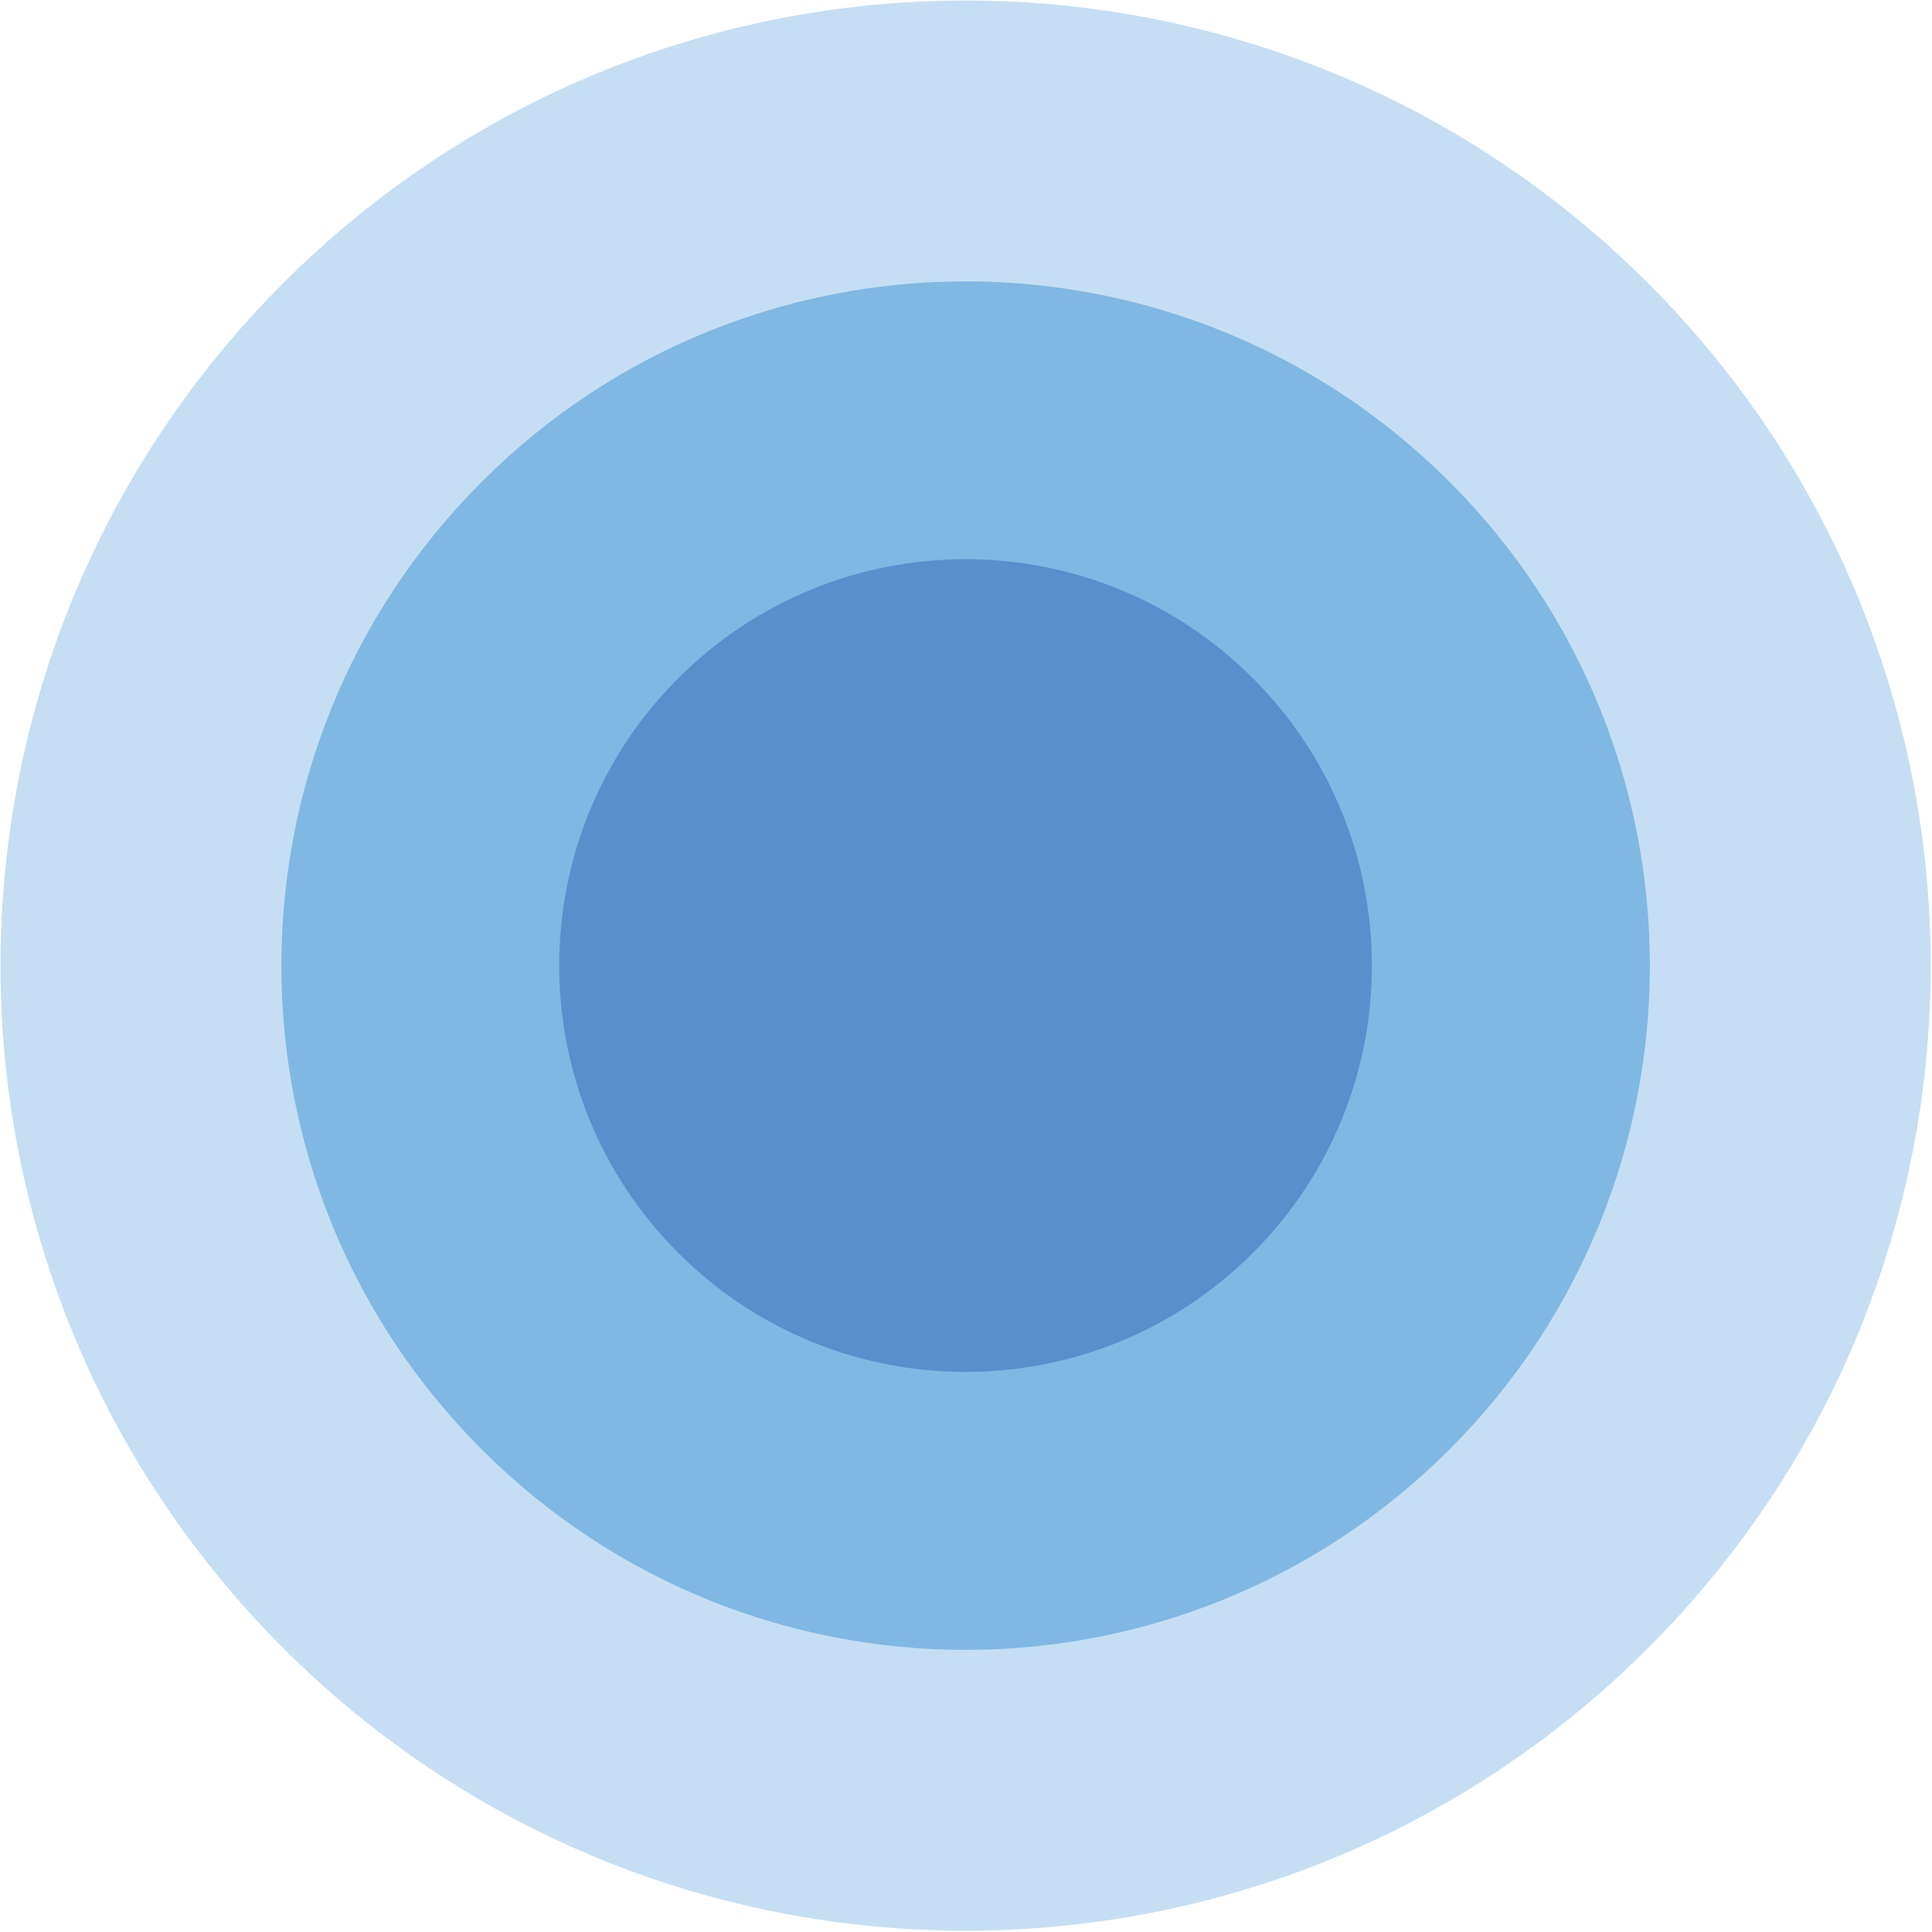
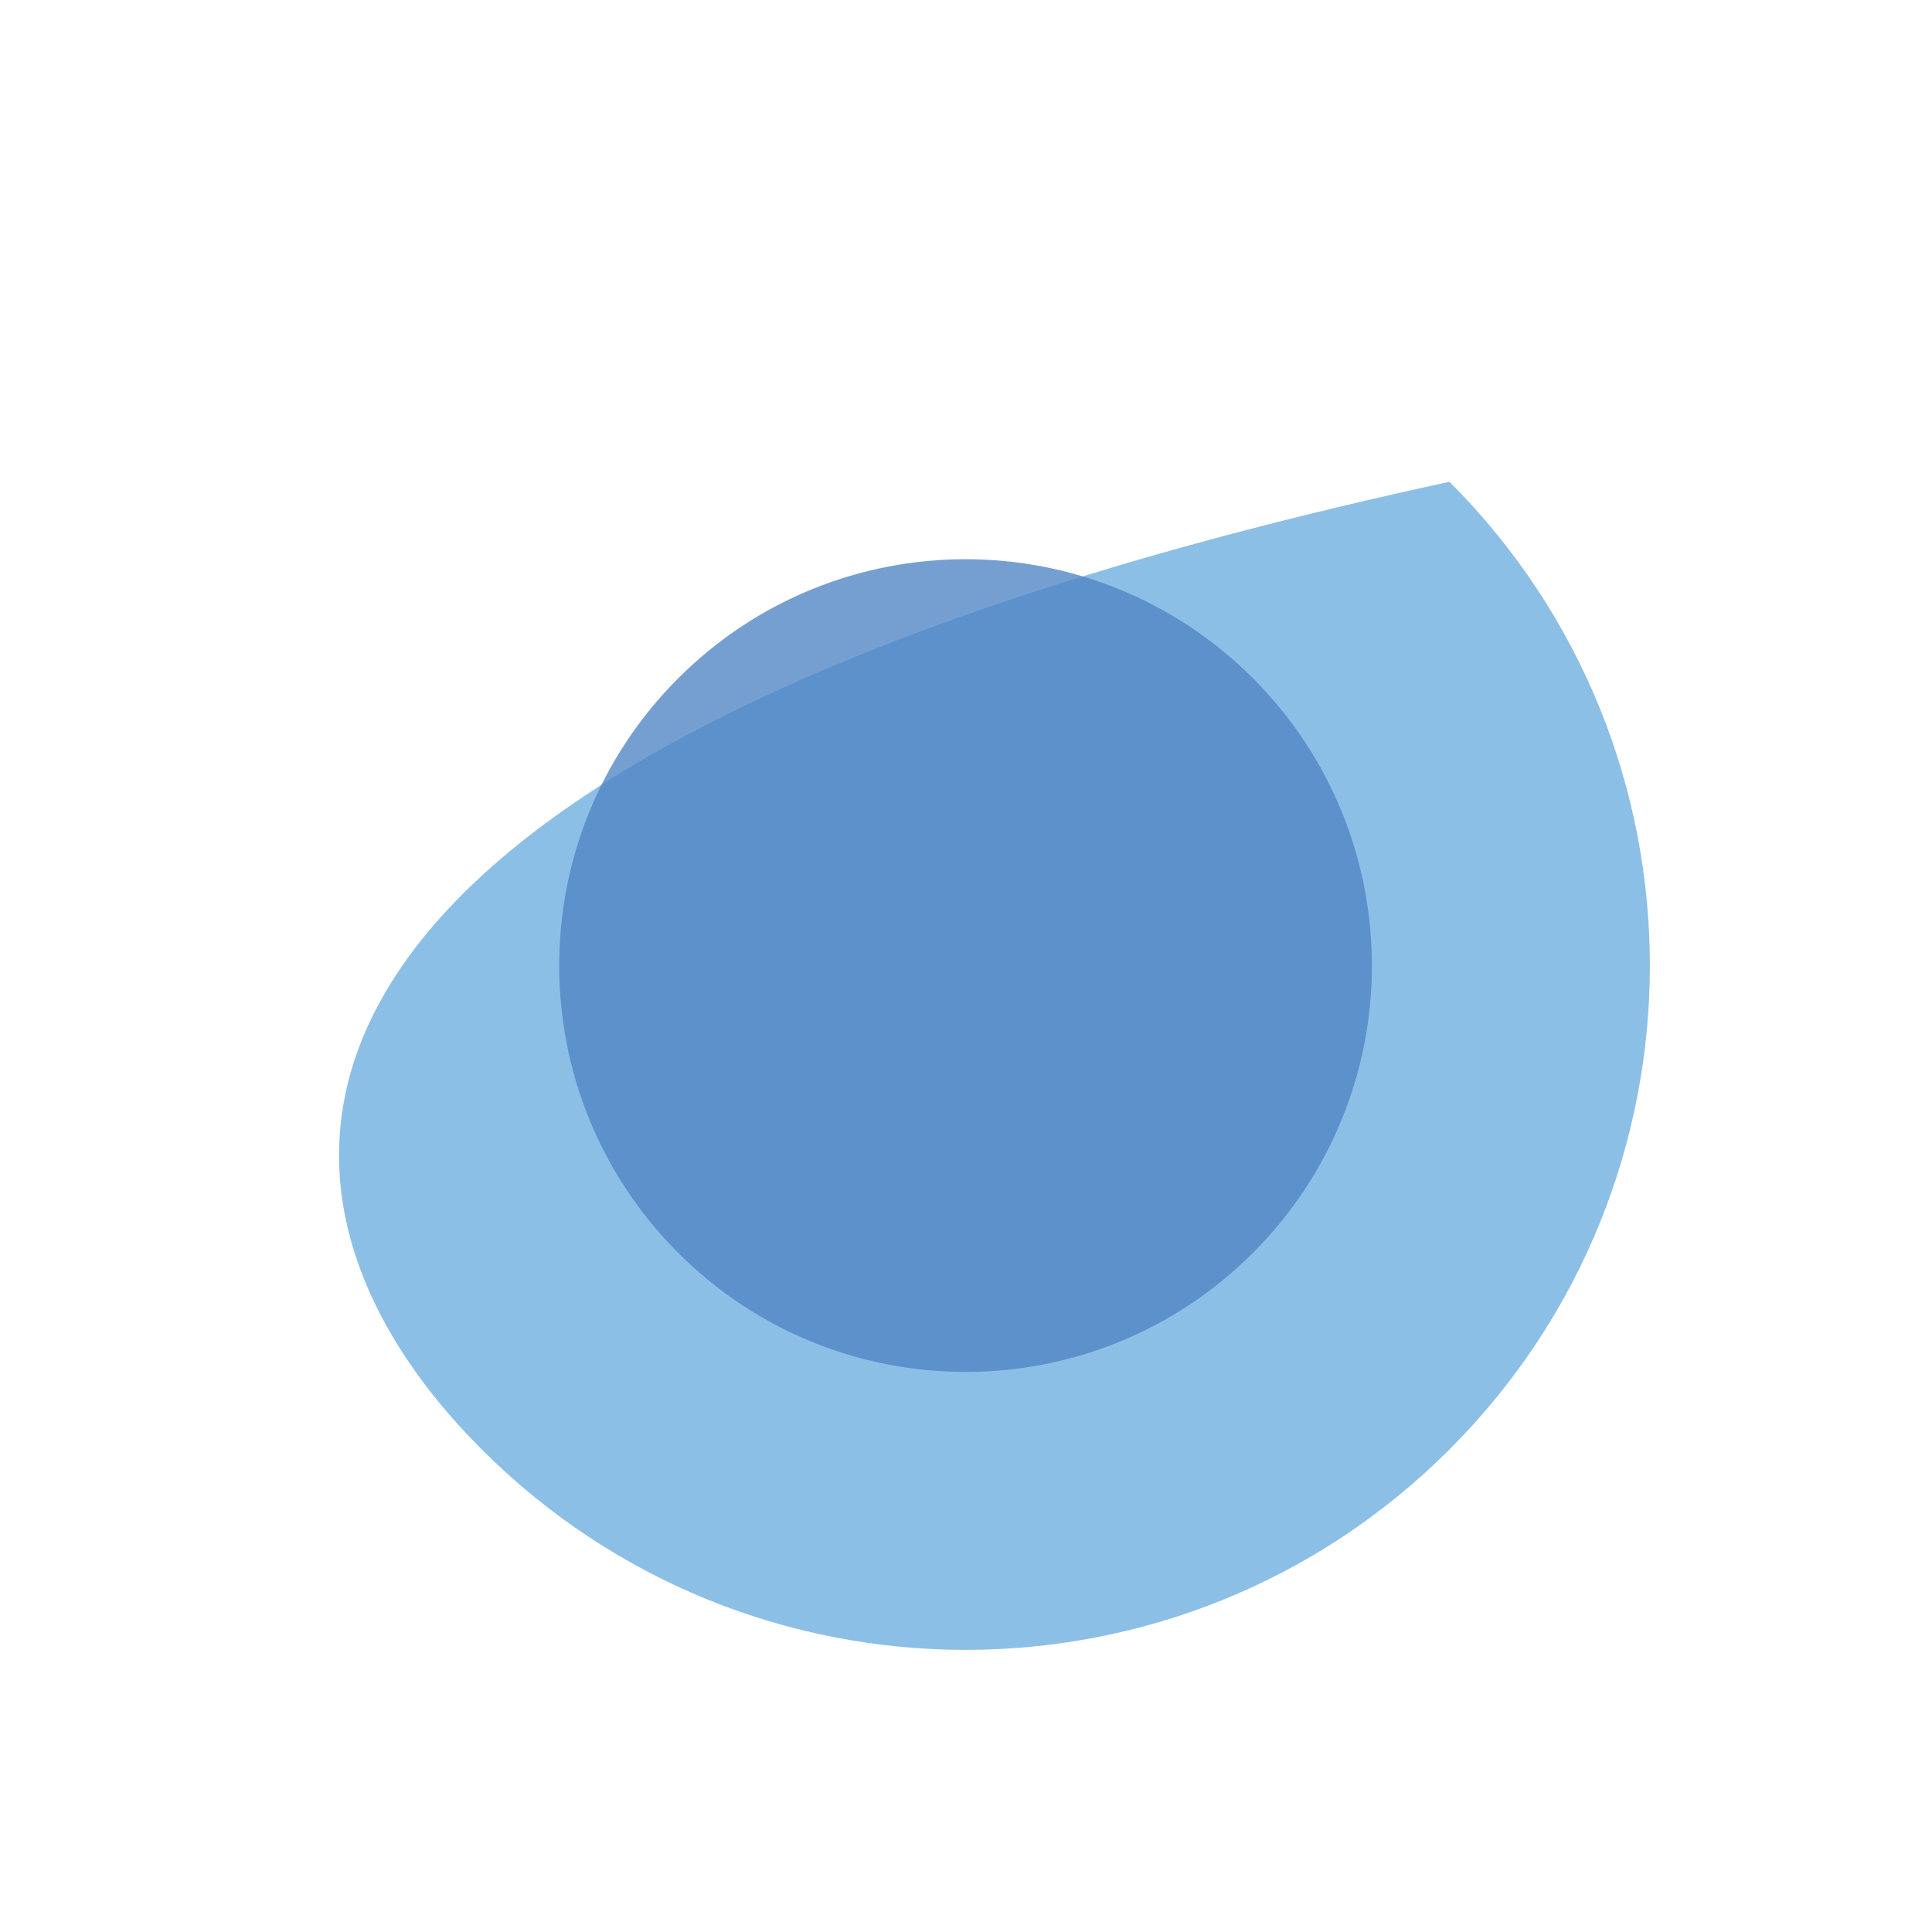
<svg xmlns="http://www.w3.org/2000/svg" width="315" height="315" viewBox="0 0 315 315" fill="none">
  <g style="mix-blend-mode:multiply" opacity="0.78">
-     <path d="M268.705 268.704C330.154 207.254 330.154 107.619 268.705 46.169C207.255 -15.28 107.619 -15.28 46.17 46.169C-15.28 107.619 -15.28 207.254 46.17 268.704C107.619 330.154 207.255 330.154 268.705 268.704Z" fill="#B5D5F0" />
-   </g>
+     </g>
  <g style="mix-blend-mode:multiply" opacity="0.78">
-     <path d="M236.326 236.327C279.892 192.761 279.892 122.118 236.326 78.552C192.759 34.985 122.116 34.985 78.55 78.552C34.984 122.118 34.984 192.761 78.55 236.327C122.116 279.893 192.759 279.893 236.326 236.327Z" fill="#6CADDF" />
+     <path d="M236.326 236.327C279.892 192.761 279.892 122.118 236.326 78.552C34.984 122.118 34.984 192.761 78.55 236.327C122.116 279.893 192.759 279.893 236.326 236.327Z" fill="#6CADDF" />
  </g>
  <g style="mix-blend-mode:multiply" opacity="0.78">
    <path d="M204.278 204.277C230.154 178.4 230.135 136.46 204.278 110.583C178.401 84.707 136.46 84.707 110.584 110.583C84.707 136.46 84.707 178.4 110.584 204.277C136.46 230.153 178.401 230.153 204.278 204.277Z" fill="#4E84C4" />
  </g>
</svg>